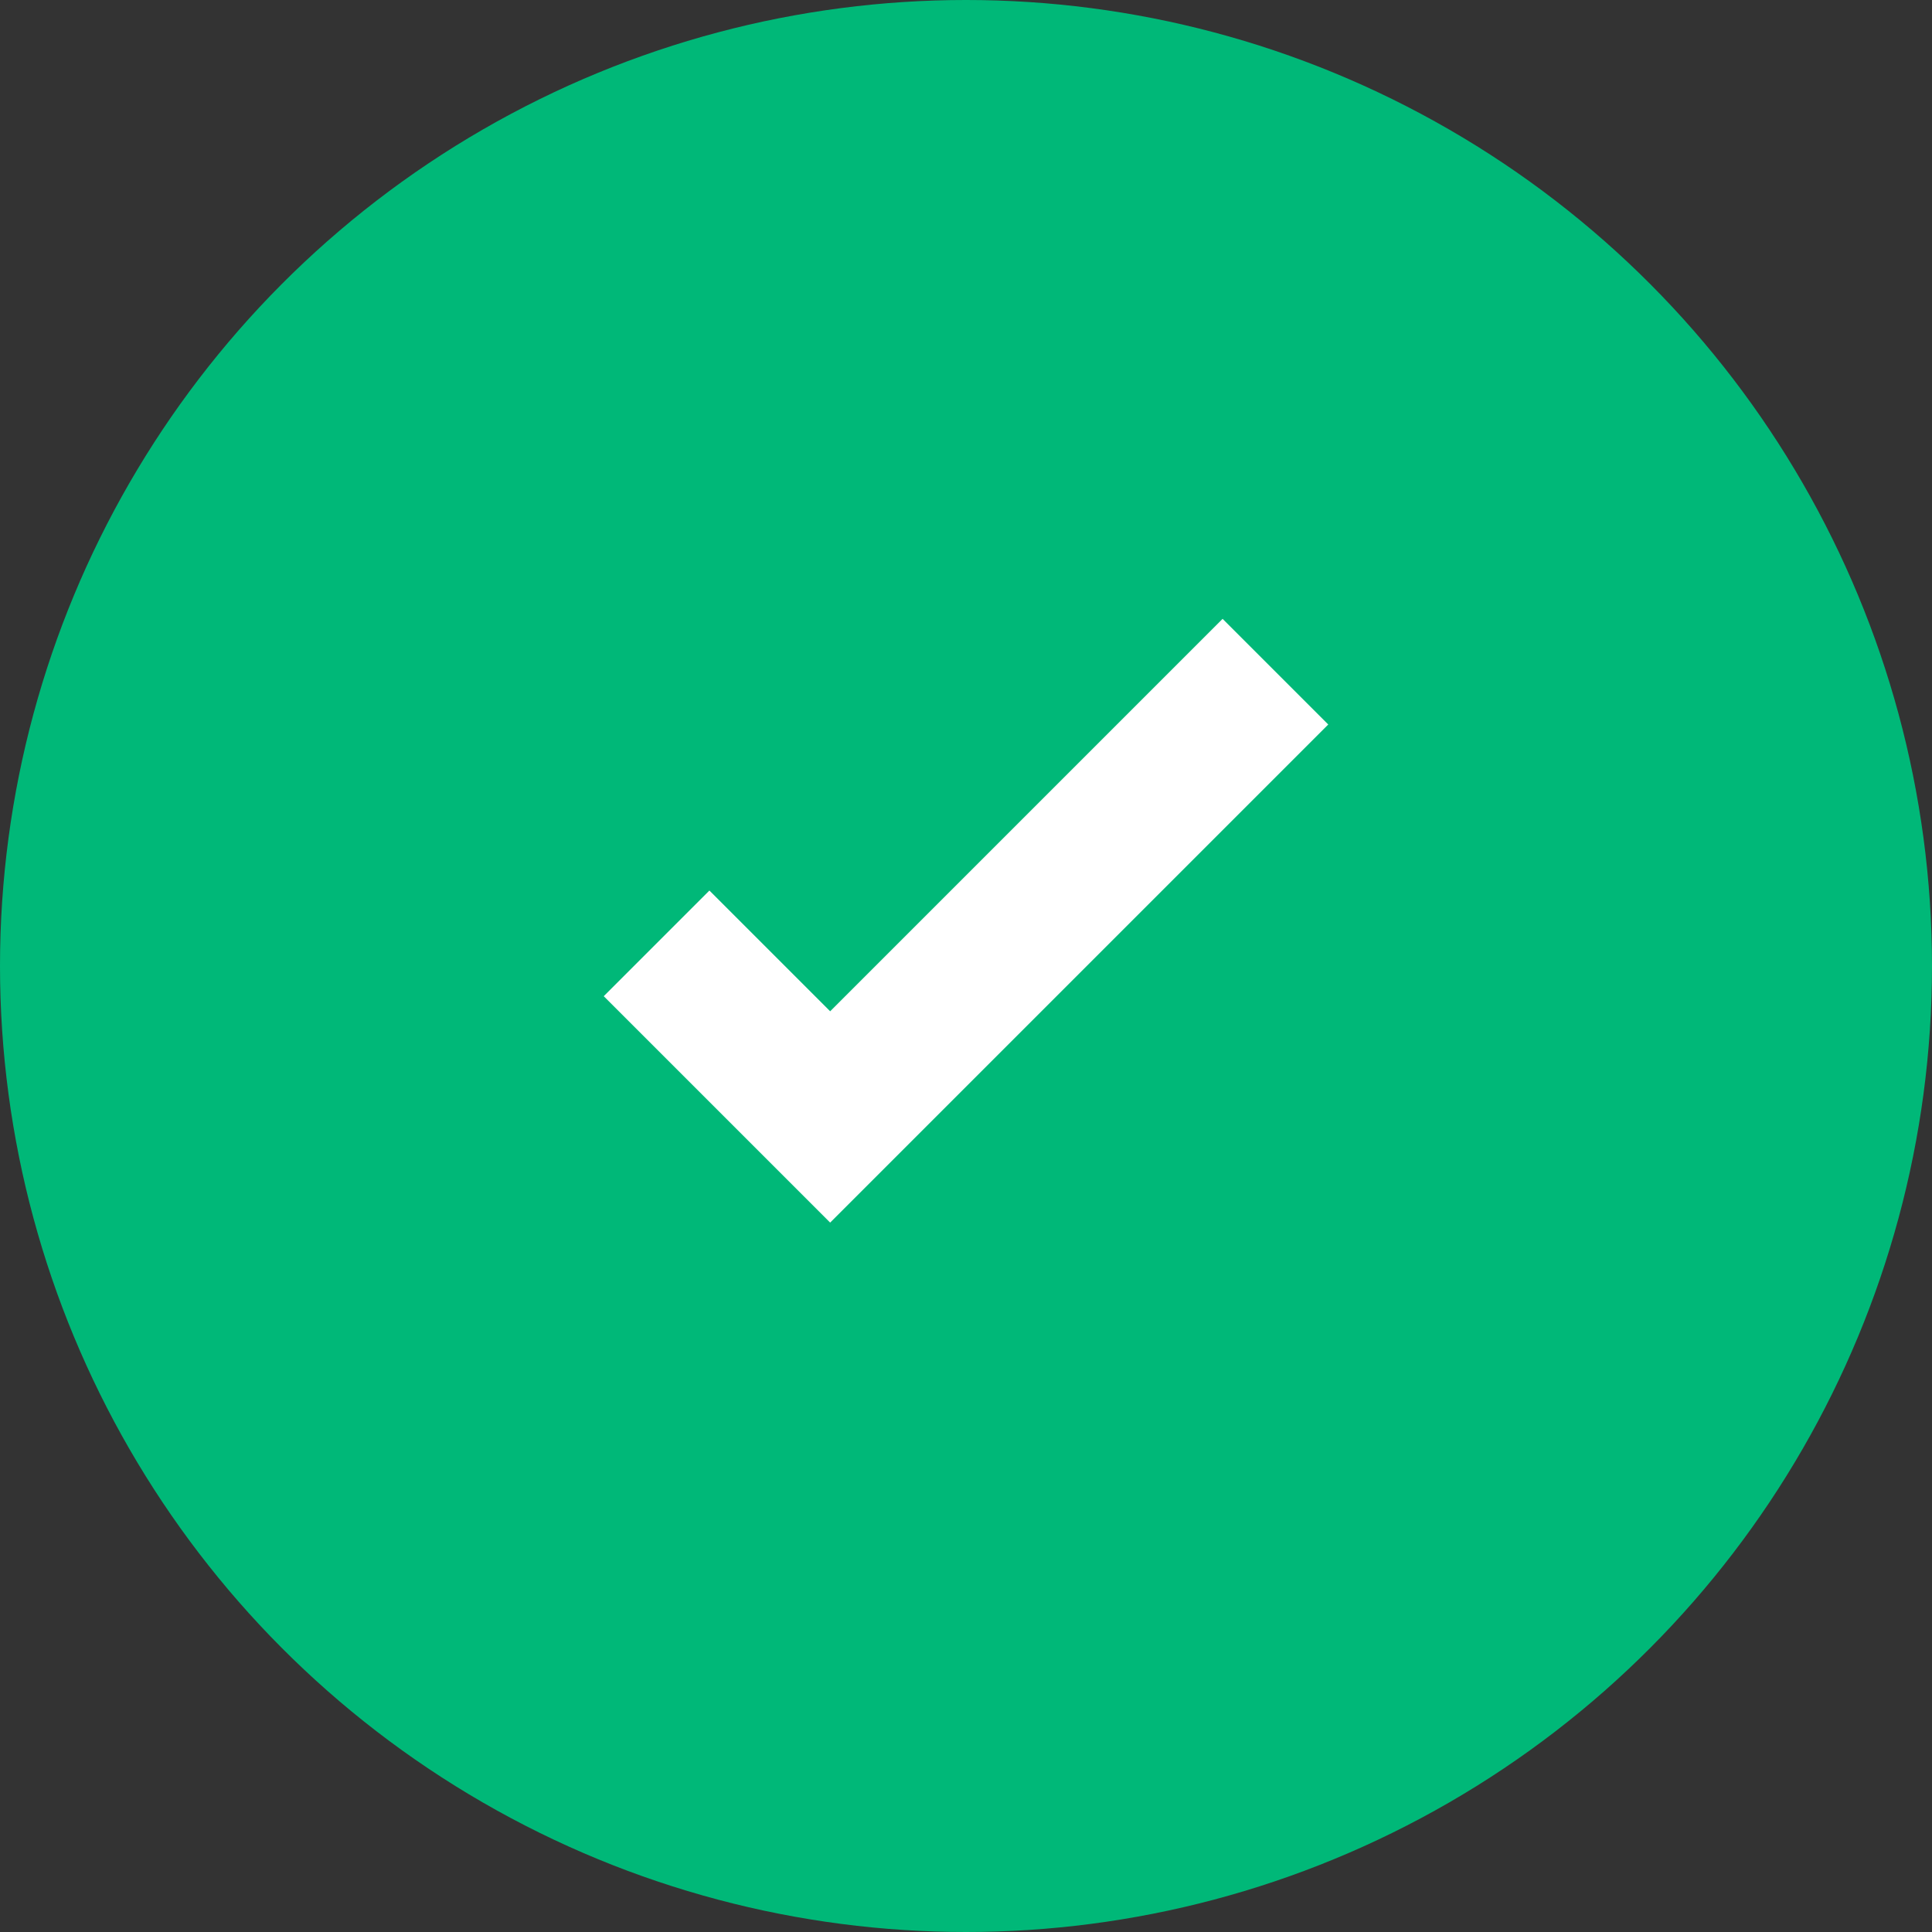
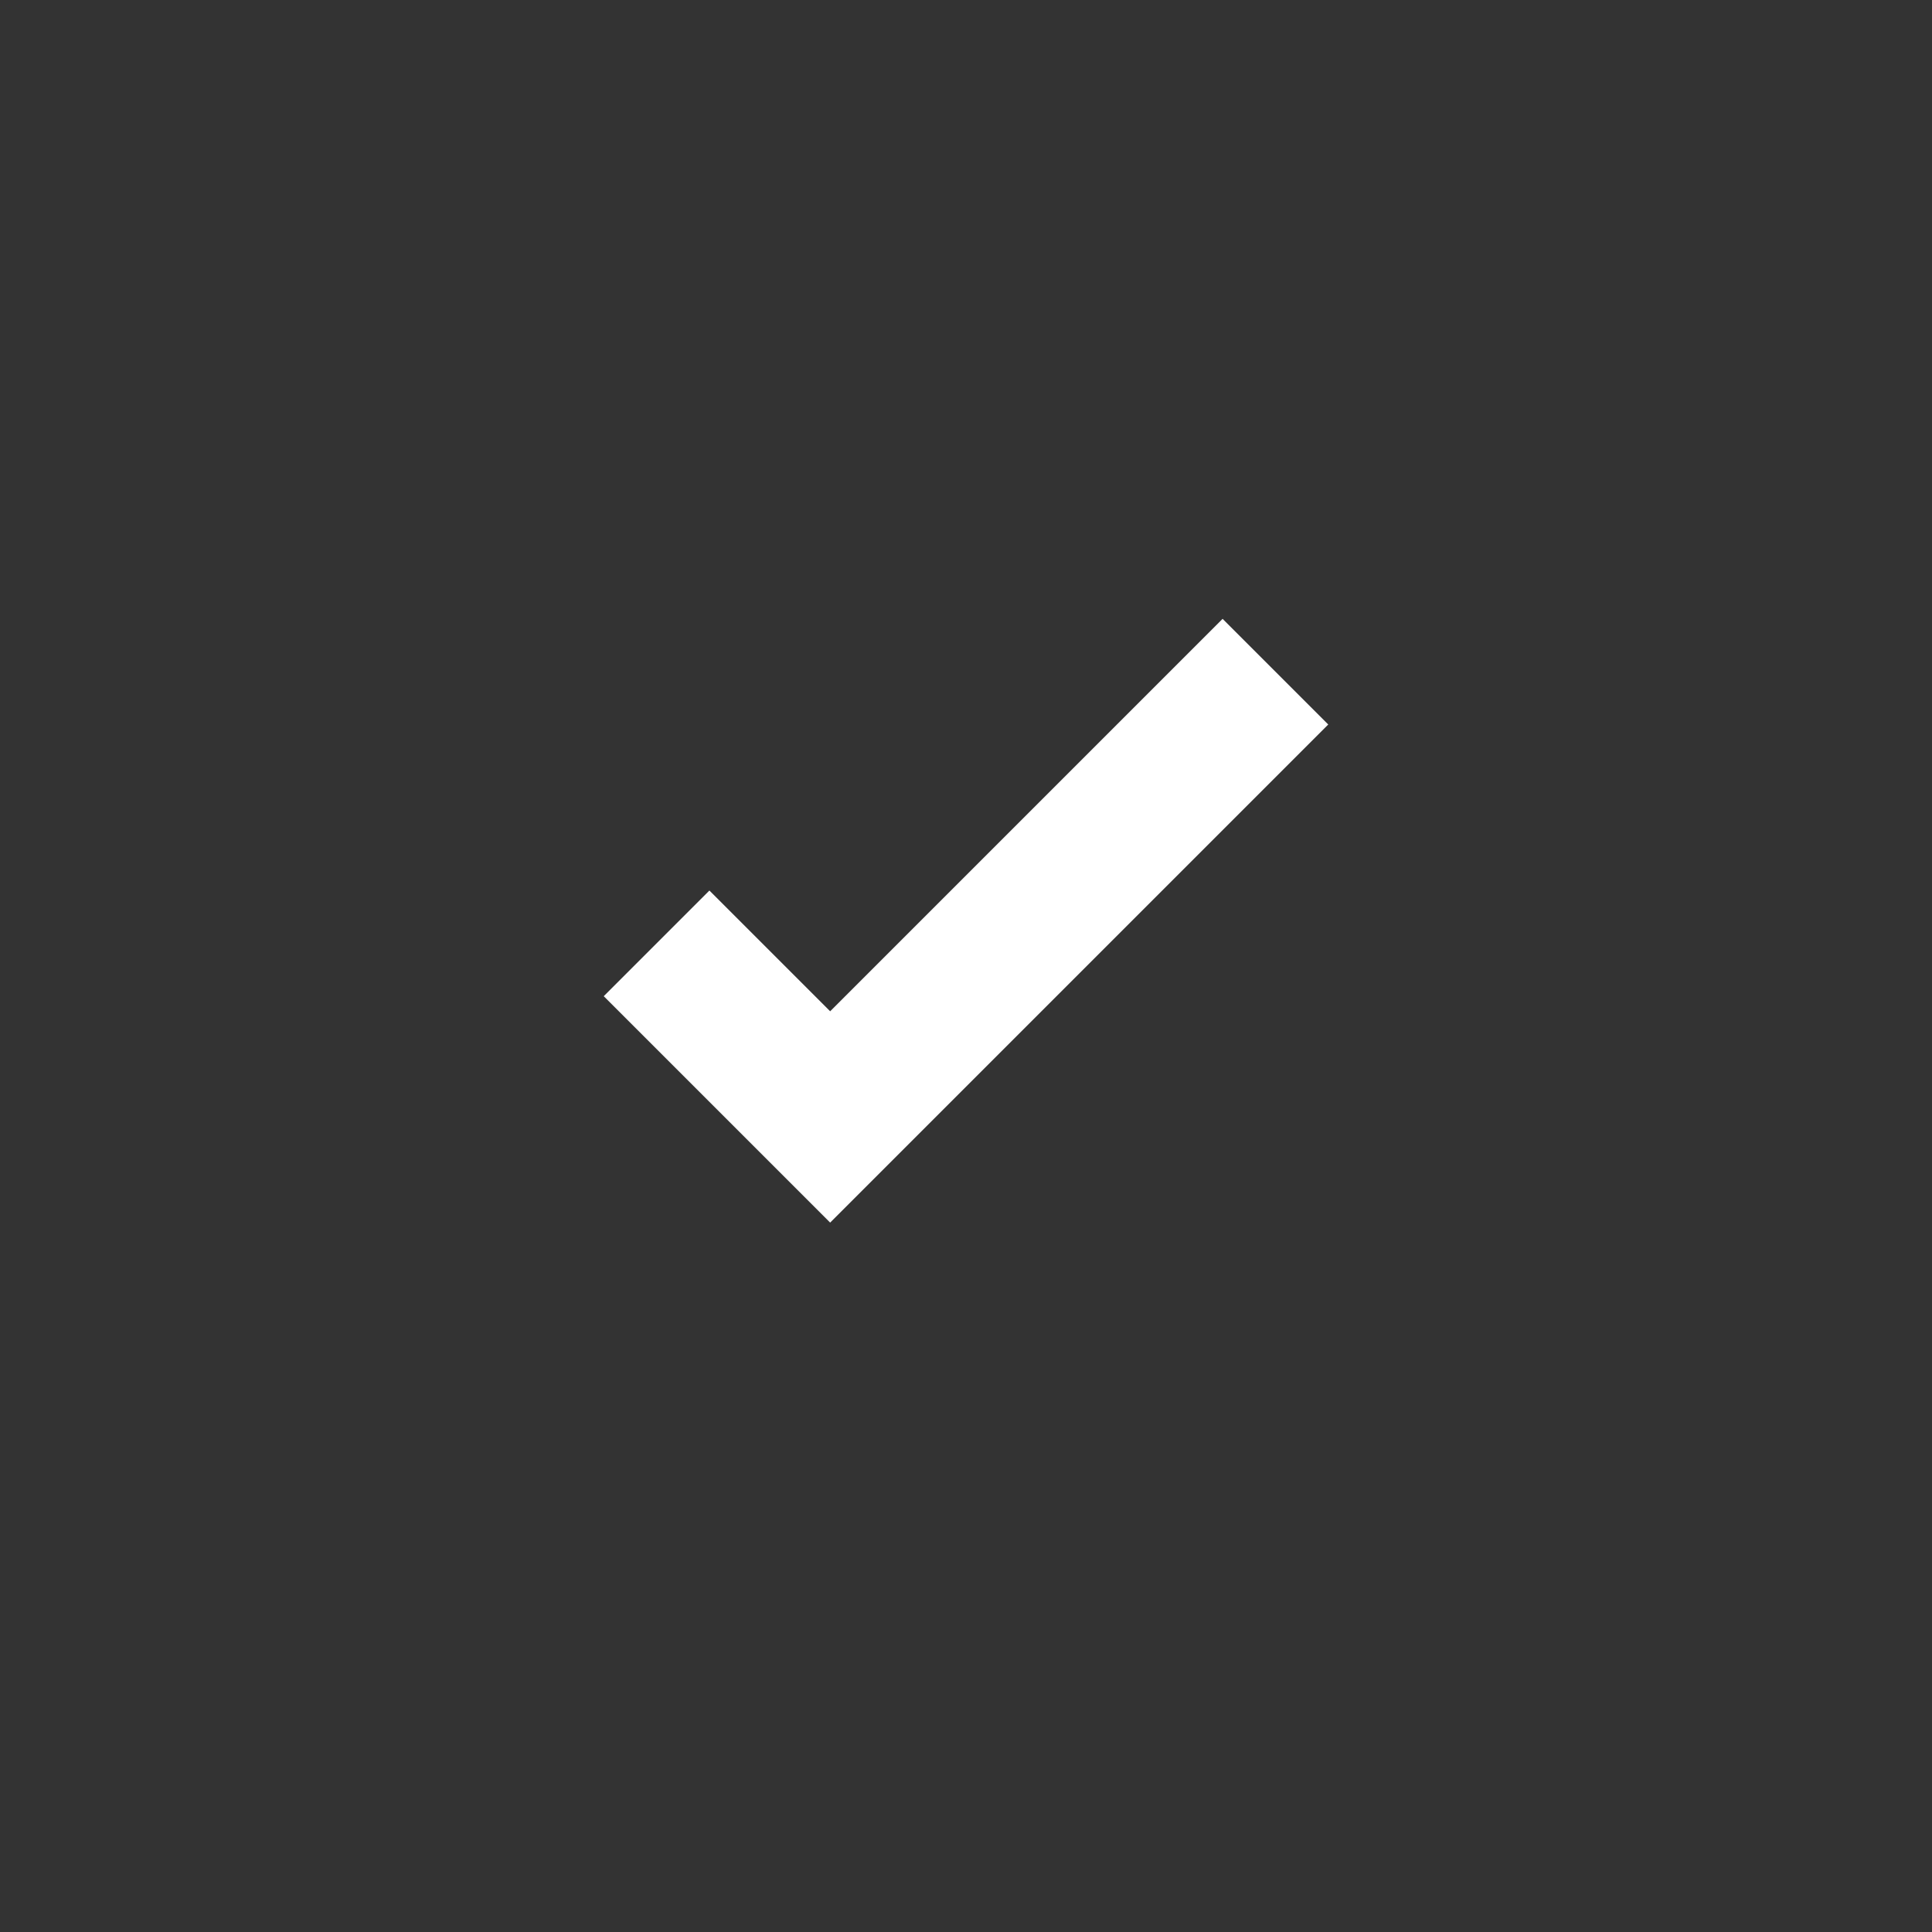
<svg xmlns="http://www.w3.org/2000/svg" viewBox="0 0 64 64">
  <rect x="0" y="0" width="64" height="64" fill="#333333" stroke="none" />
-   <circle cx="32" cy="32" r="32" fill="#00B878" />
  <path d="M27.5 40.5l-7.5-7.5 3.5-3.5 4 4 13-13 3.5 3.5-16.5 16.5z" fill="#ffffff" />
</svg>